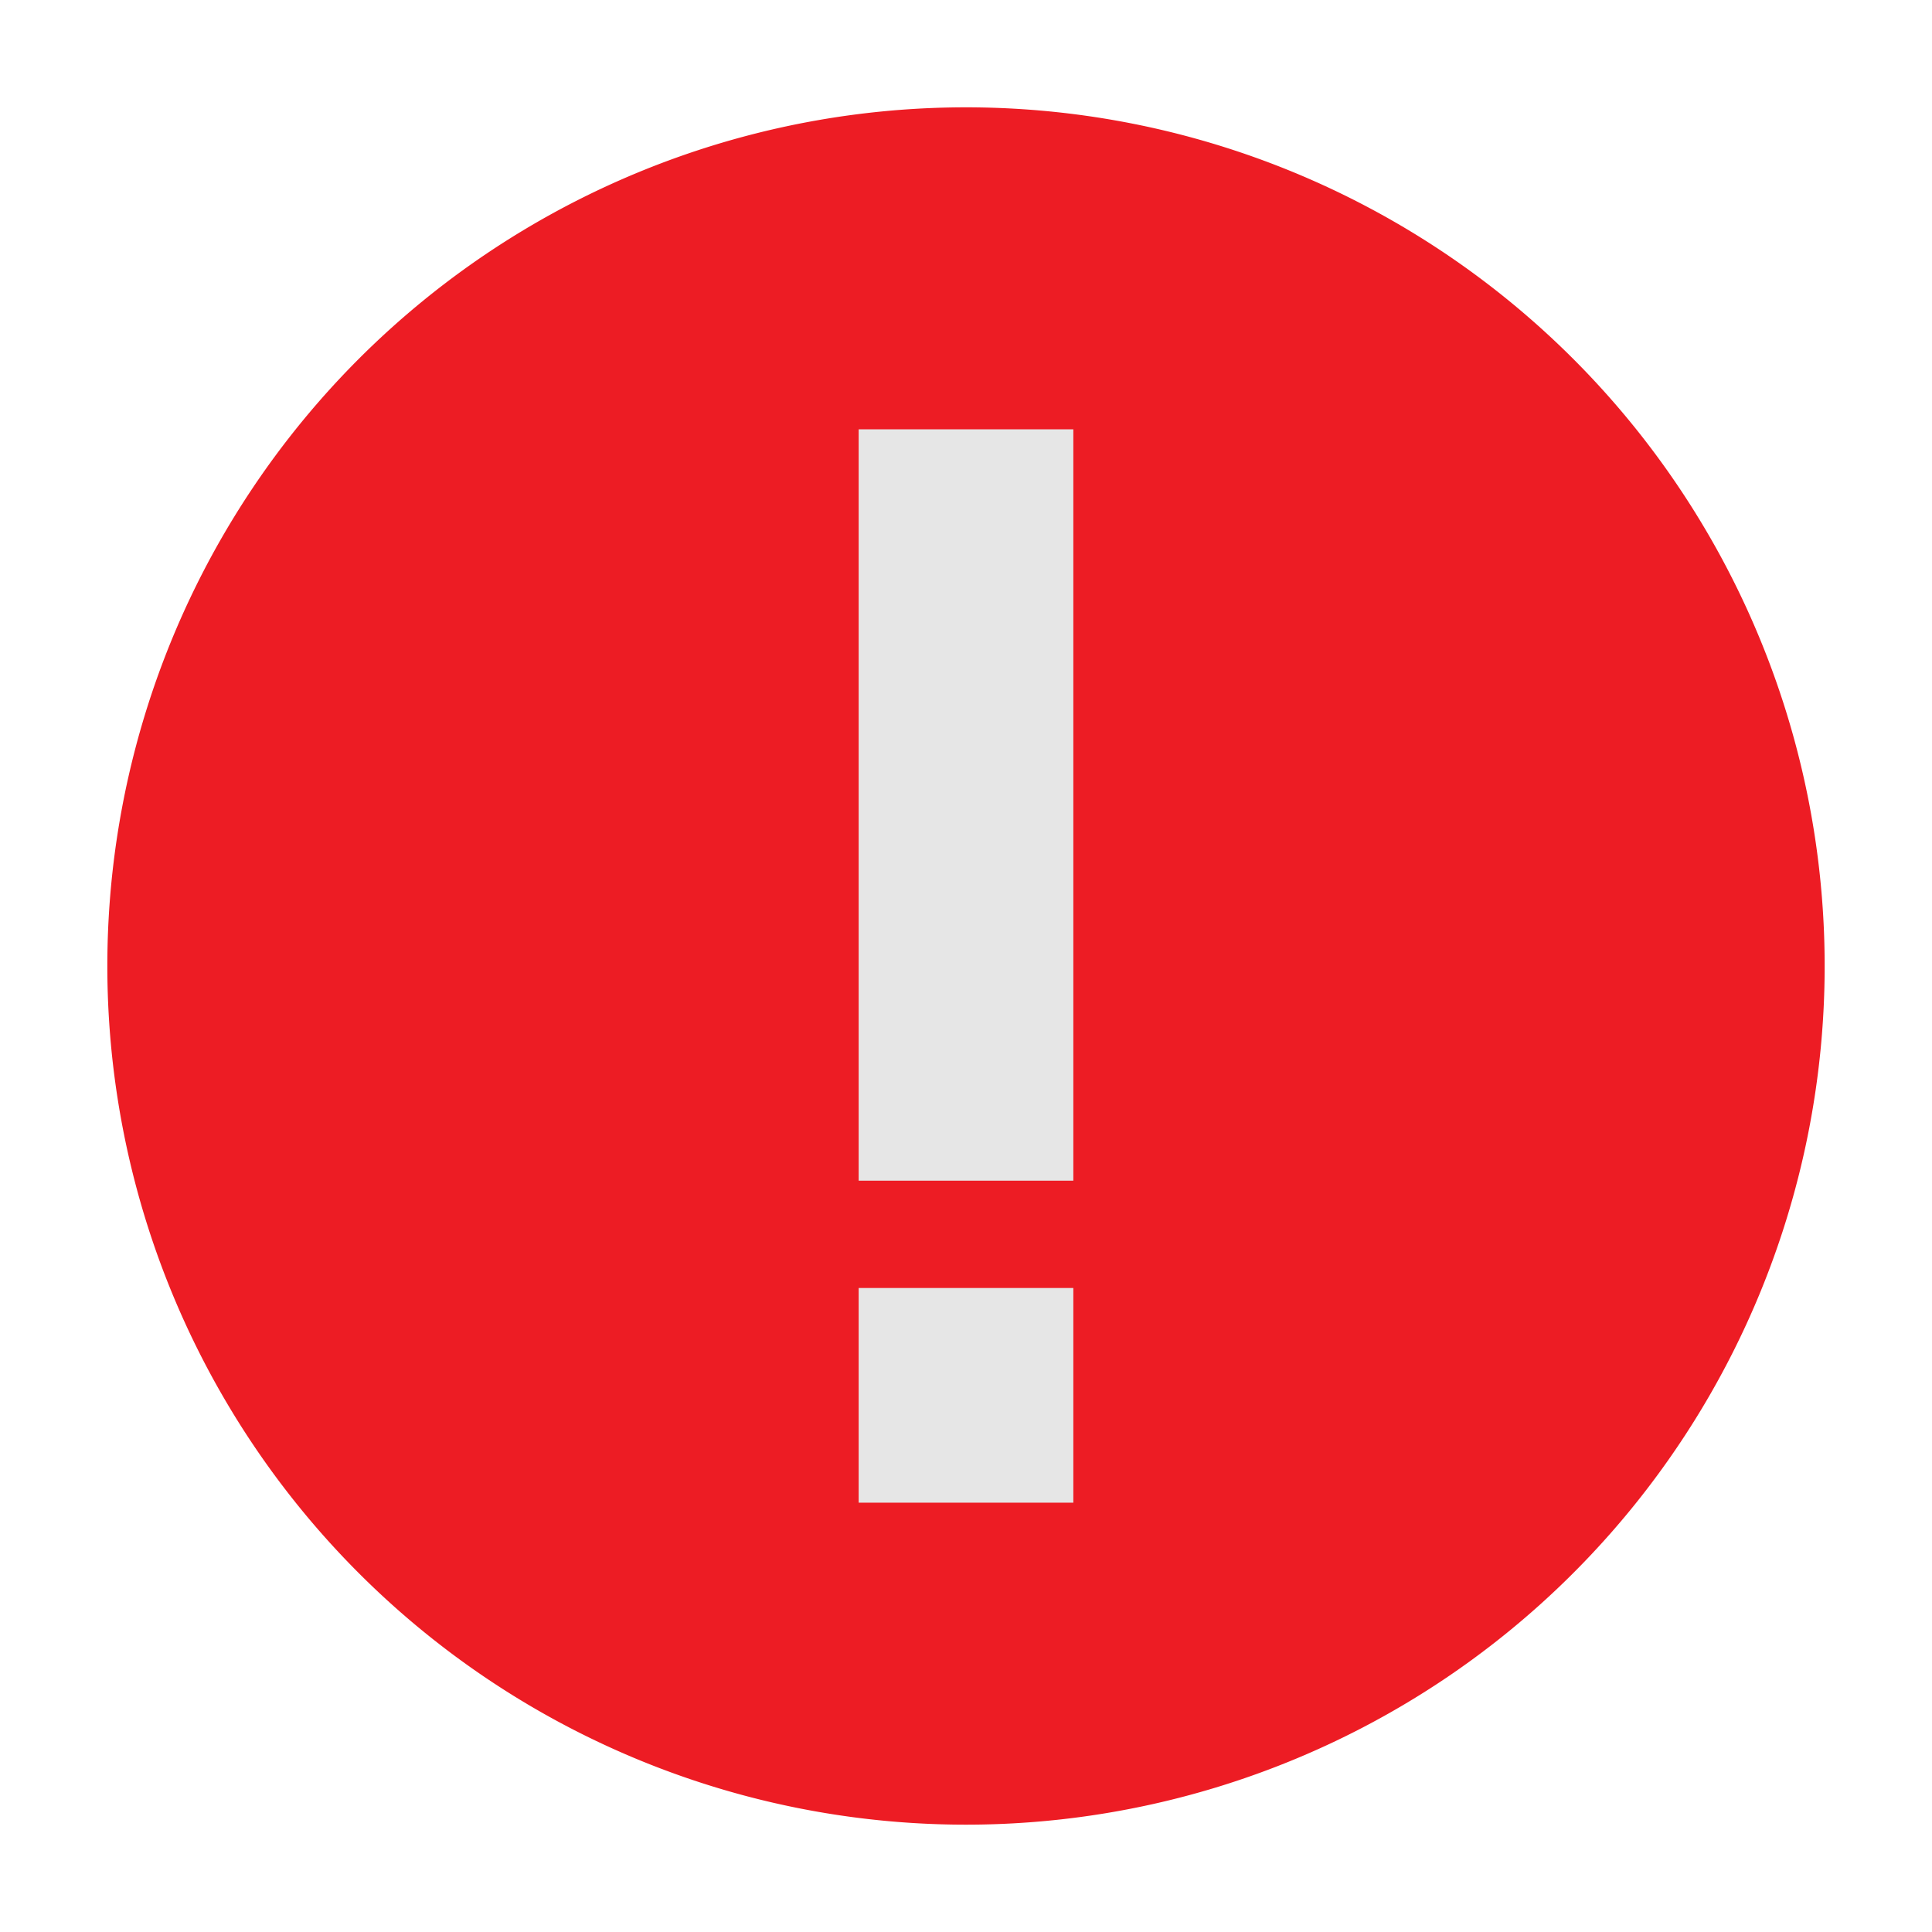
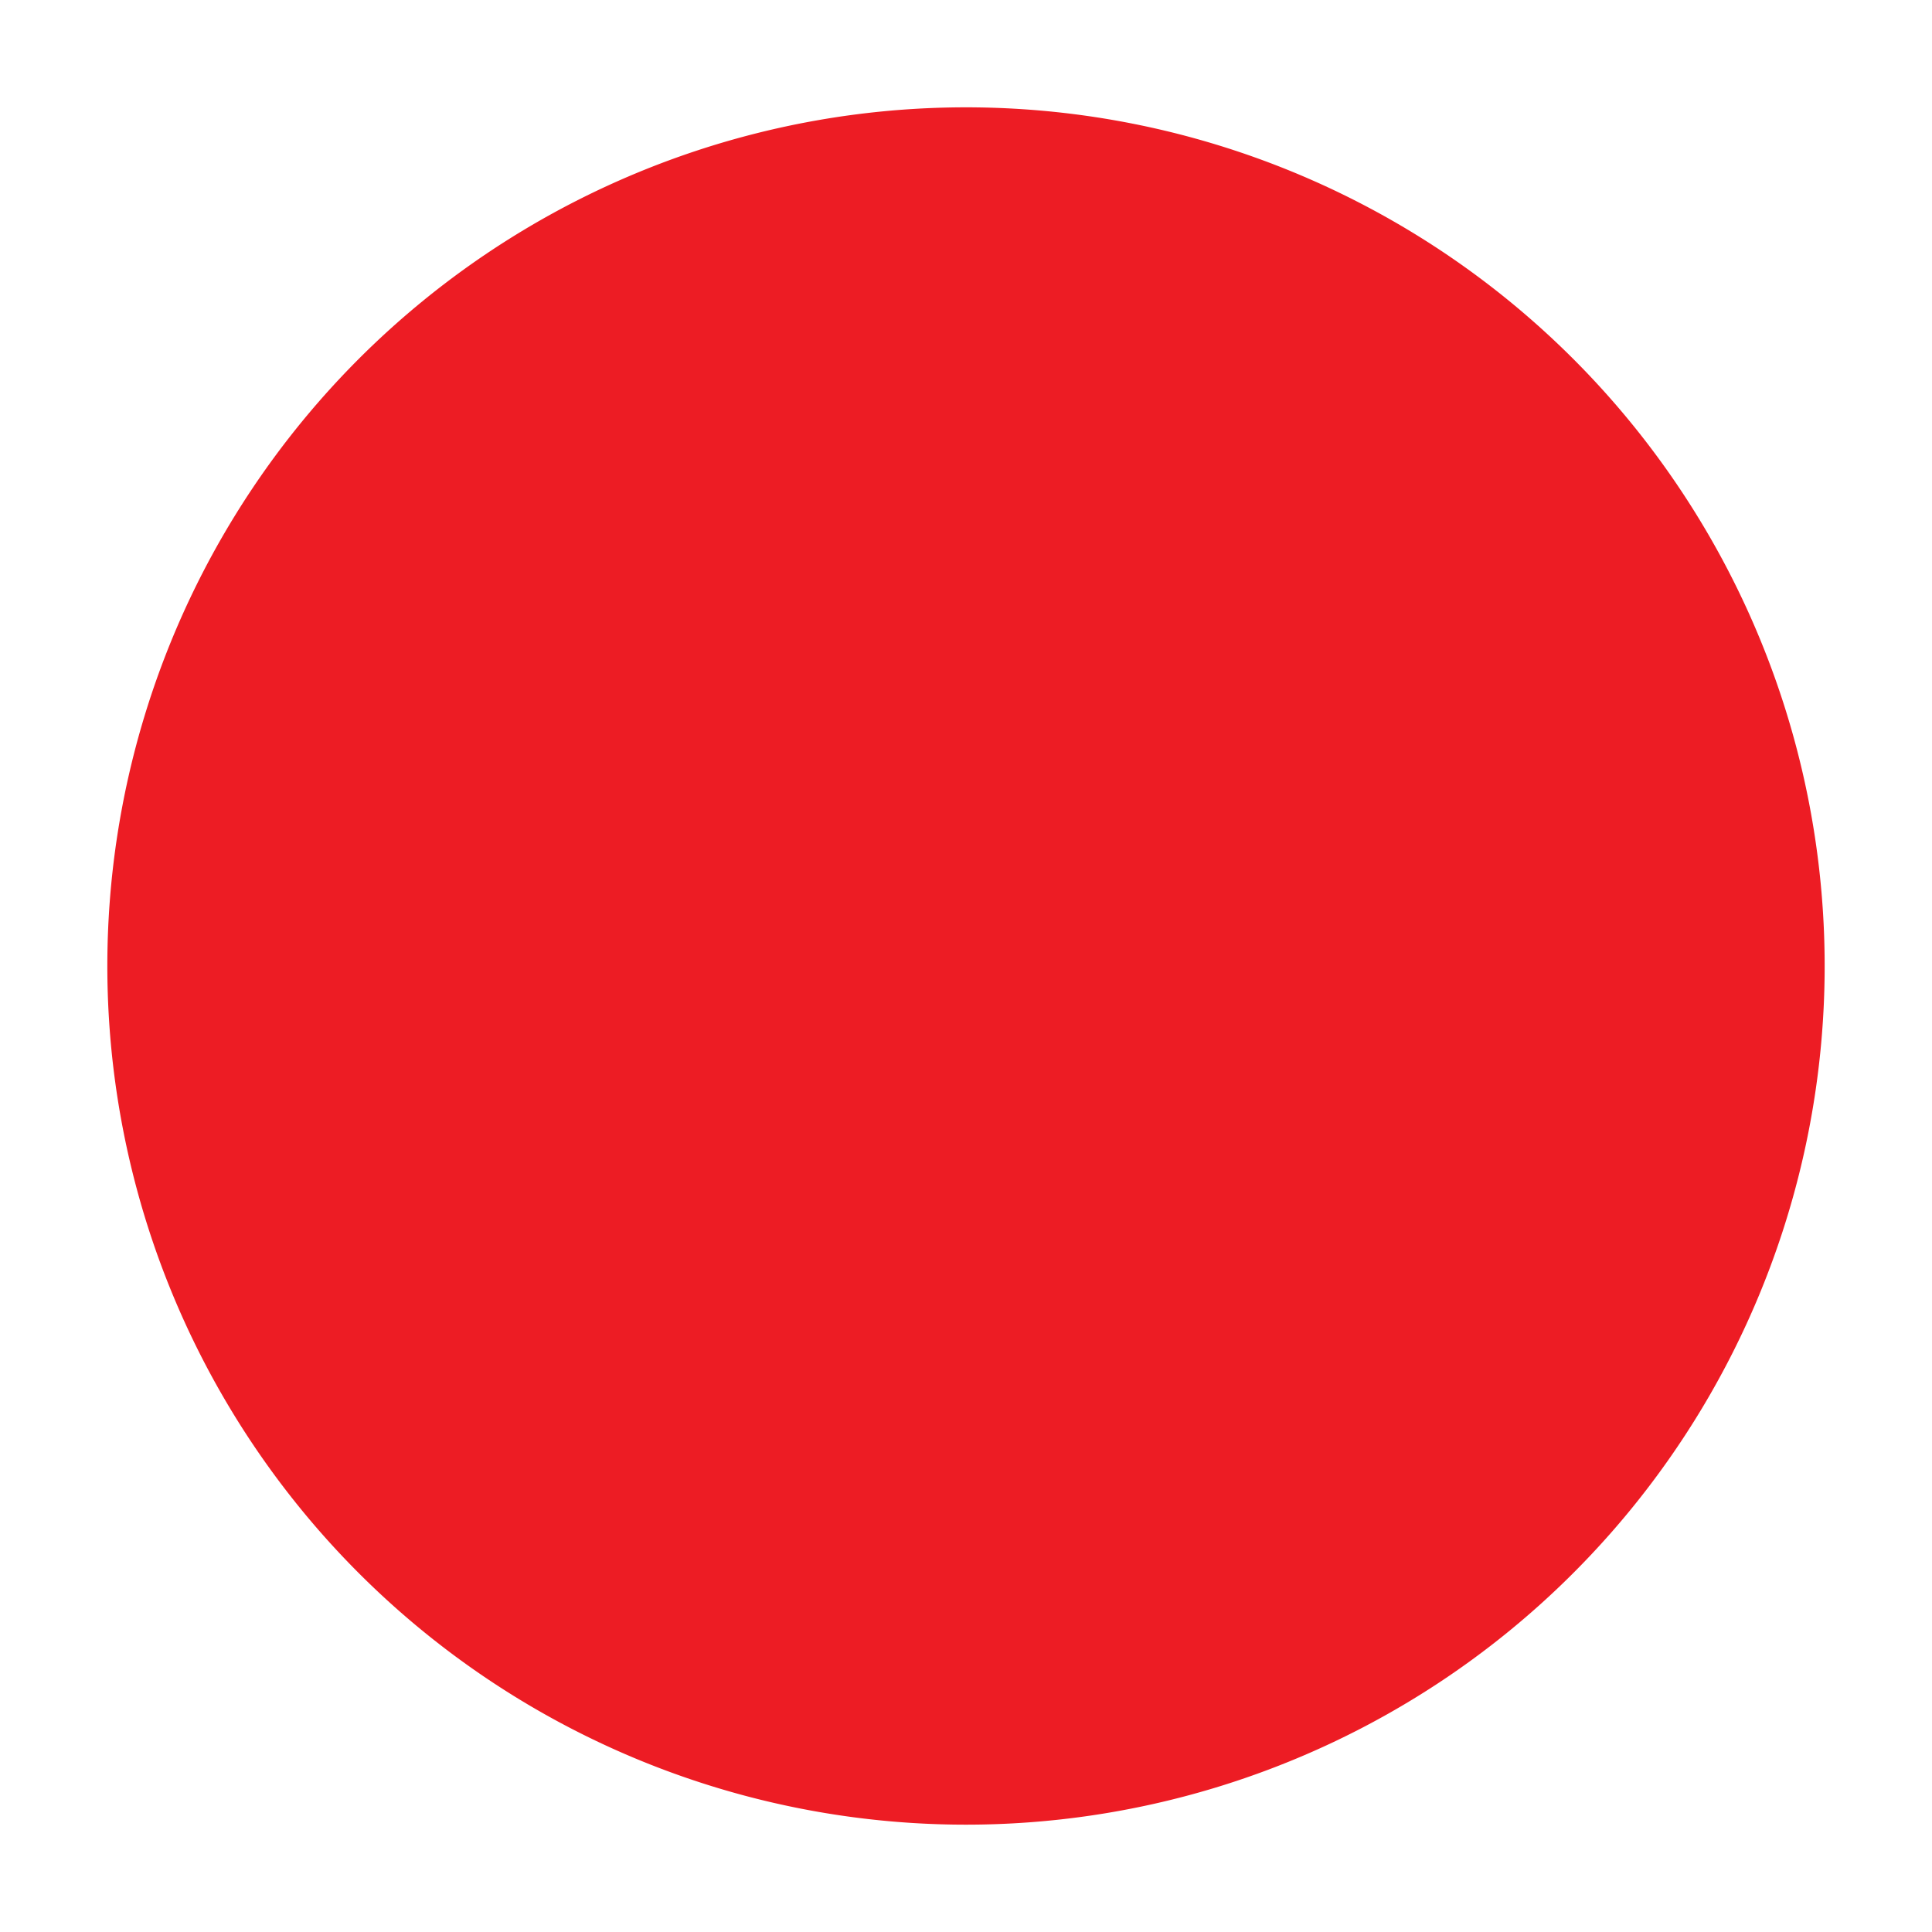
<svg xmlns="http://www.w3.org/2000/svg" width="18" height="18" viewBox="0 0 18 18">
  <path d="M9,17A8,8,0,1,0,1,9,8,8,0,0,0,9,17Z" style="fill:#ed1c24" />
-   <path d="M10,11H8V4h2Zm0,1H8v2h2Z" style="fill:#e6e6e6" />
</svg>